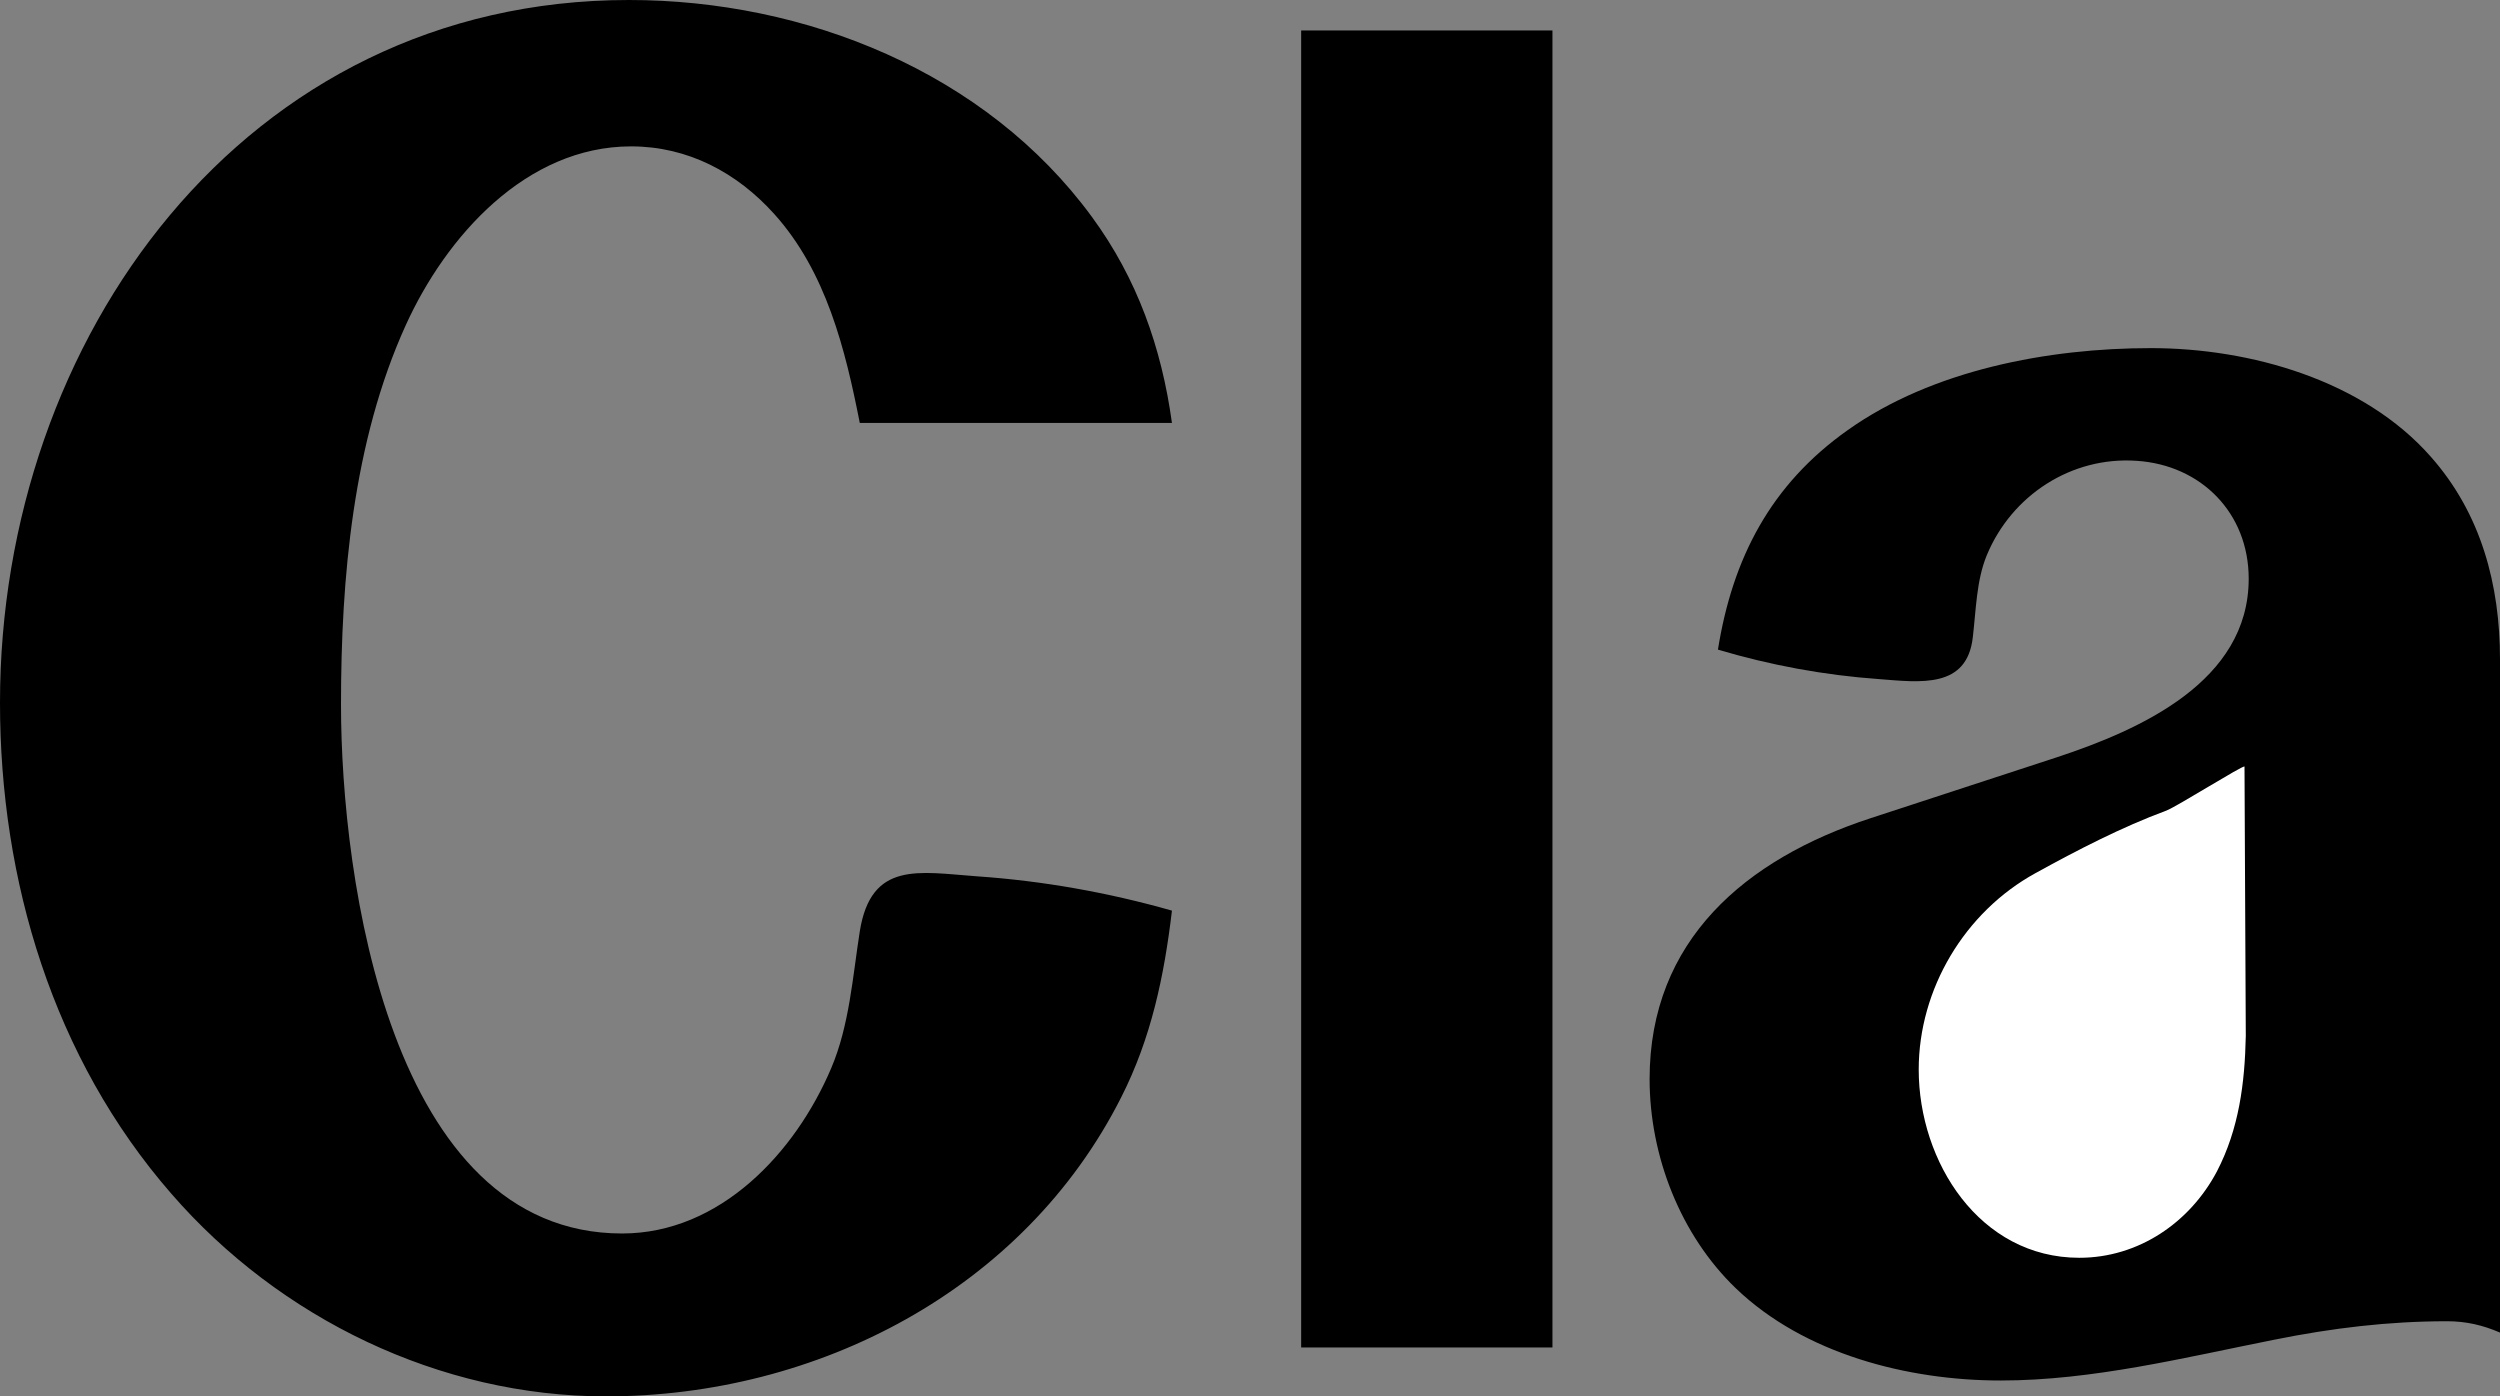
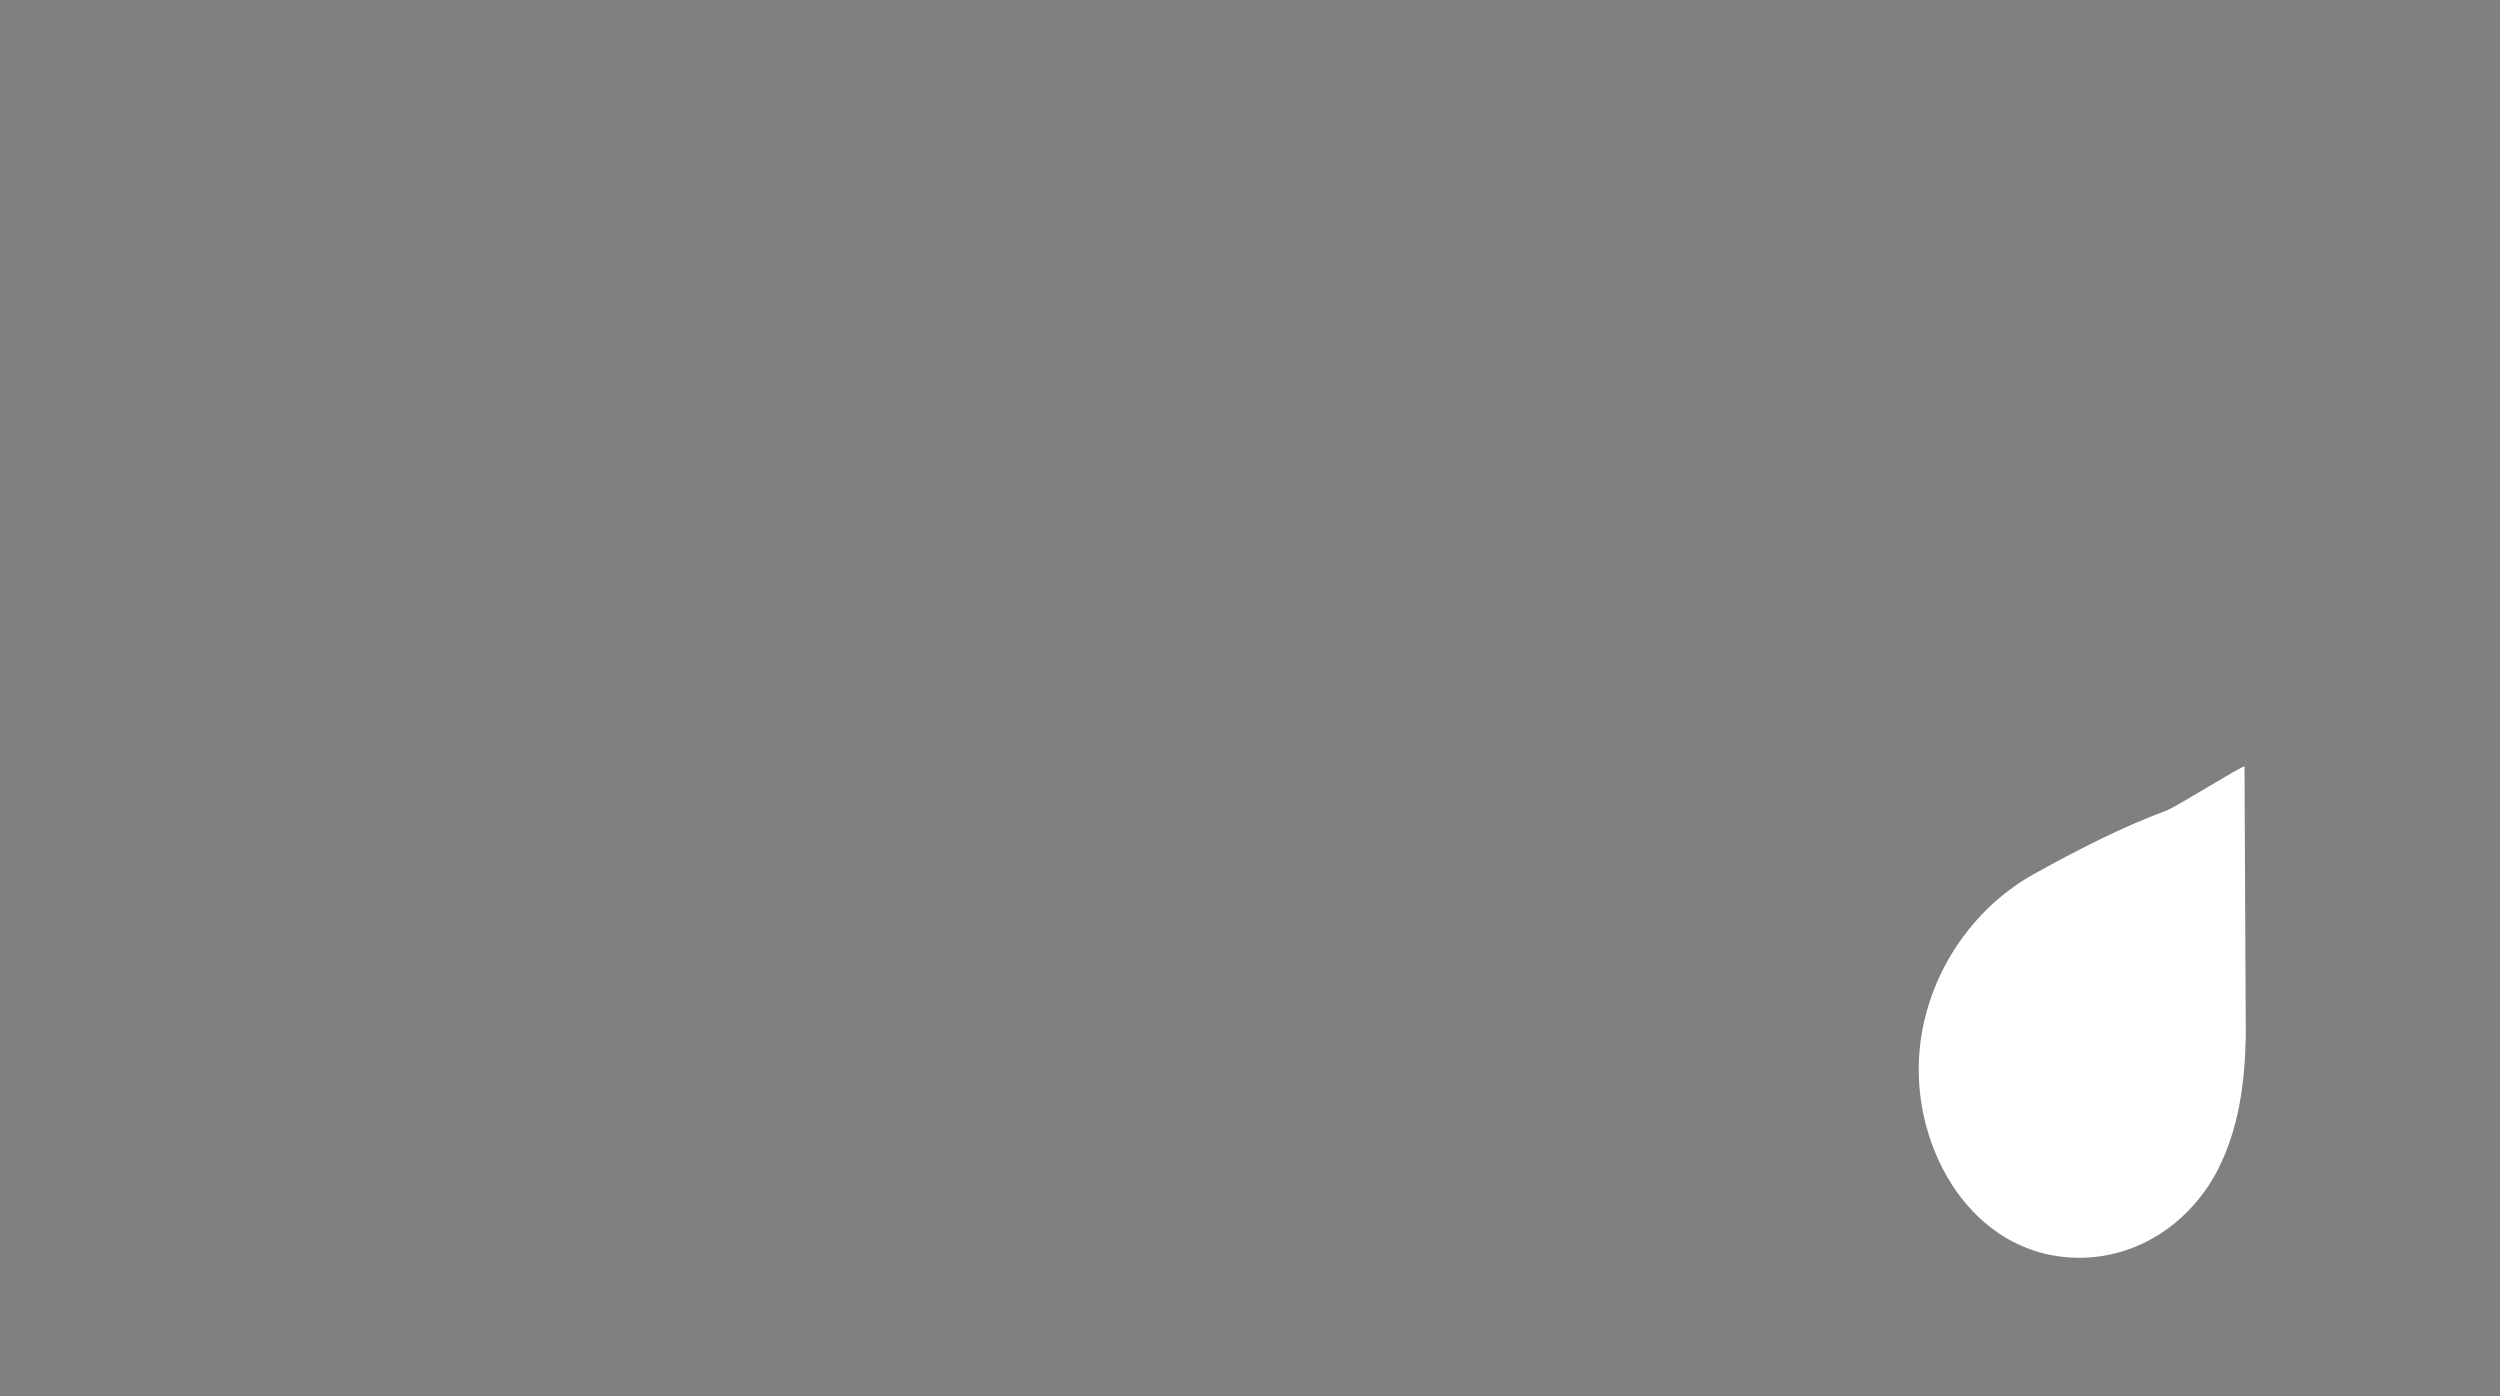
<svg xmlns="http://www.w3.org/2000/svg" width="772" height="431.203">
  <rect width="100%" height="100%" fill="#808080" stroke="none" />
-   <path d="M361.898 281.203c-2.398 20.2-6.398 39.399-15.699 57.7-30.097 59.5-93.898 92.3-159.097 92.3-51.301 0-100.801-24.101-134.204-62.601C16.398 326.703 0 271.902 0 217 0 104.703 75.3 0 194.2 0c54.402 0 110.198 22.203 143 67 14 19.102 21.5 40.402 24.698 63.602H265.5c-4.5-22.899-10.398-46.7-26.398-64.5-11.5-12.801-26.704-20.899-44.204-20.899-32.5 0-57.199 27.899-69.597 55.2-16.301 35.898-20 78.097-20 117.199 0 53.8 15.199 163.3 86.8 163.3 30.2 0 53.5-24.902 64.598-51.101 5.602-13.2 6.602-28.2 8.801-42.2 3.5-21.8 18.2-18.3 36.102-17 20.398 1.399 40.597 5 60.296 10.602M401.8 416.102V9.402h77.598v406.7h-77.597m128.699-215.5c4.5-28.102 16.2-50.899 40.102-67.801 26.199-18.598 62-25.301 93.597-25.301 30.7 0 65.602 9.902 86.403 33.5C766.199 158.602 772 180.602 772 203.602V411.5c-5.3-2.297-10.5-3.5-16.3-3.5-18.2 0-35.5 2.102-53.4 5.703-27.698 5.5-56.1 12.598-84.5 12.598-28.698 0-60.6-8.2-81.698-28.399-17.204-16.5-26.704-41-26.704-64.699 0-42.902 29.704-67.902 68.102-80.5l57.8-18.902c25.7-8.5 59.098-23.399 59.098-55.098 0-20.3-14.699-35.101-34.597-36.402-20.102-1.399-38.602 10.601-46.301 29.199-3.2 7.8-3.3 16.902-4.3 25.3-1.802 15.903-16.2 13.903-29 12.903-16.9-1.203-33.598-4.3-49.7-9.101" />
  <path fill="#fff" d="m693.5 319.902-.398-83.199c-.602-.402-20.602 12.2-24.102 13.598-13.8 5.101-27.5 12.199-40.398 19.3-21.903 12-36.102 35.801-36.102 60.7 0 28.5 18.8 58.101 49.602 58.101 18.199 0 34.097-10.8 42.5-26.699 6.796-13.101 8.597-27.203 8.898-41.8" />
</svg>